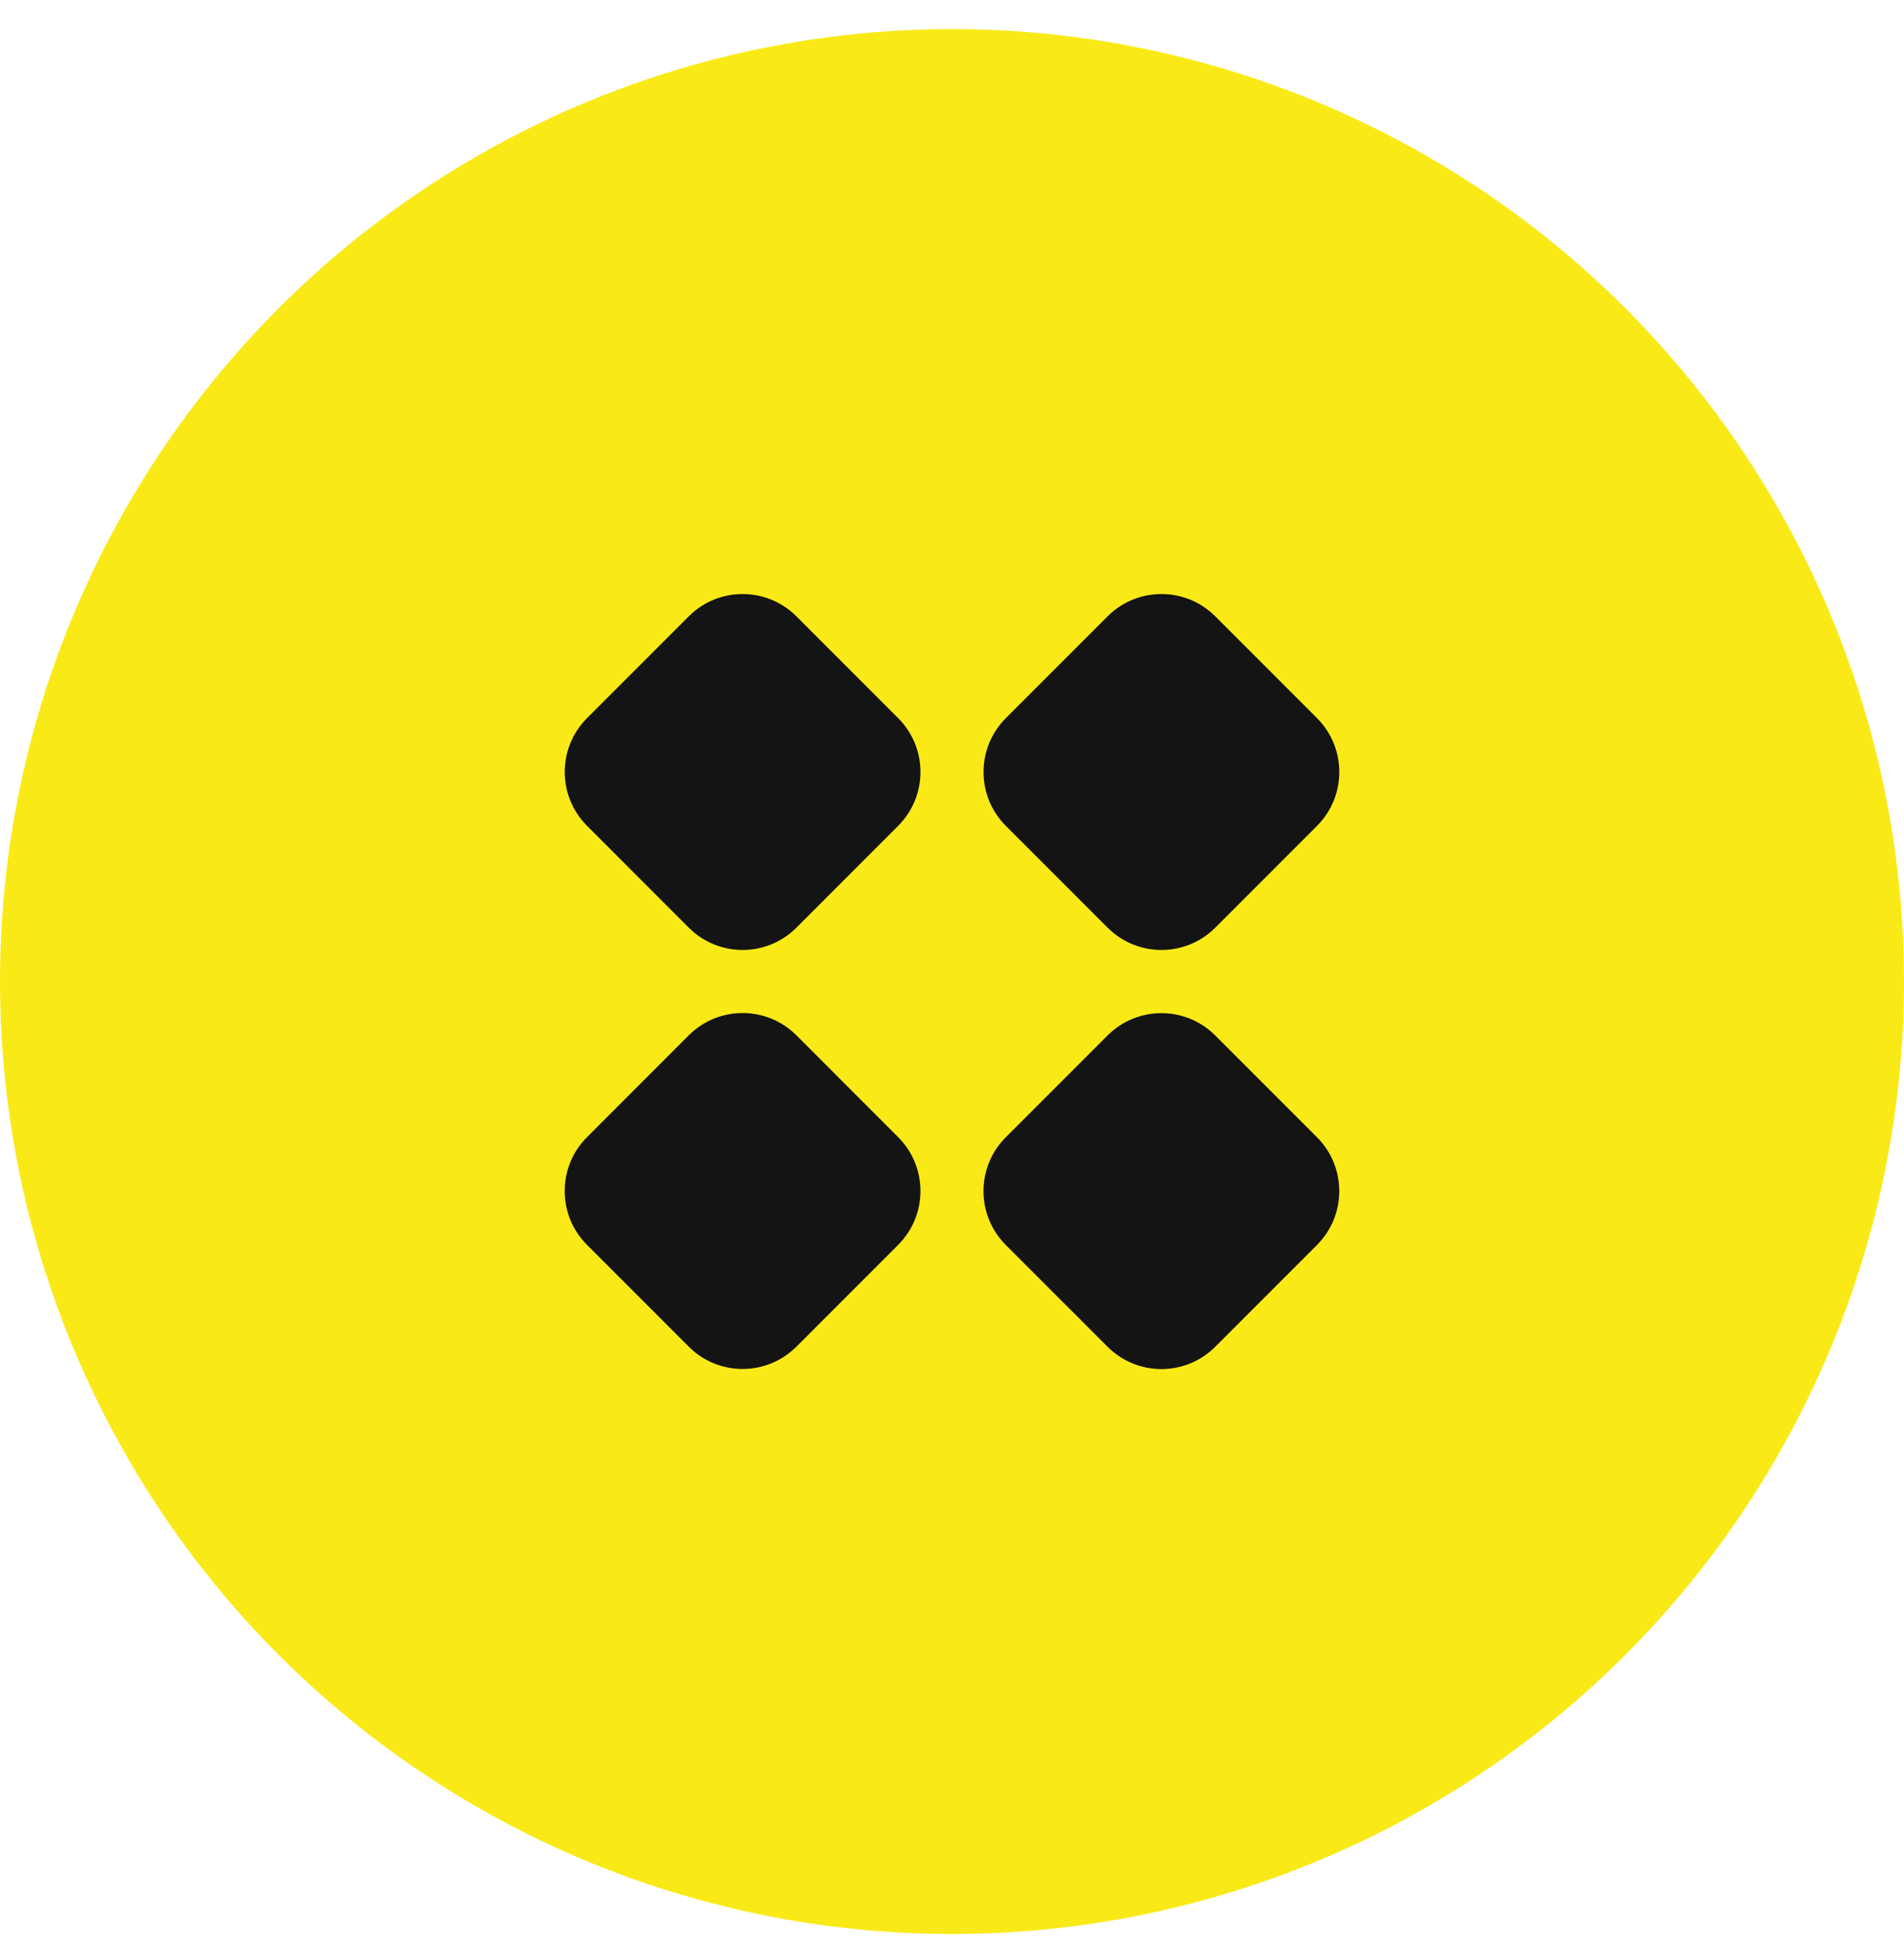
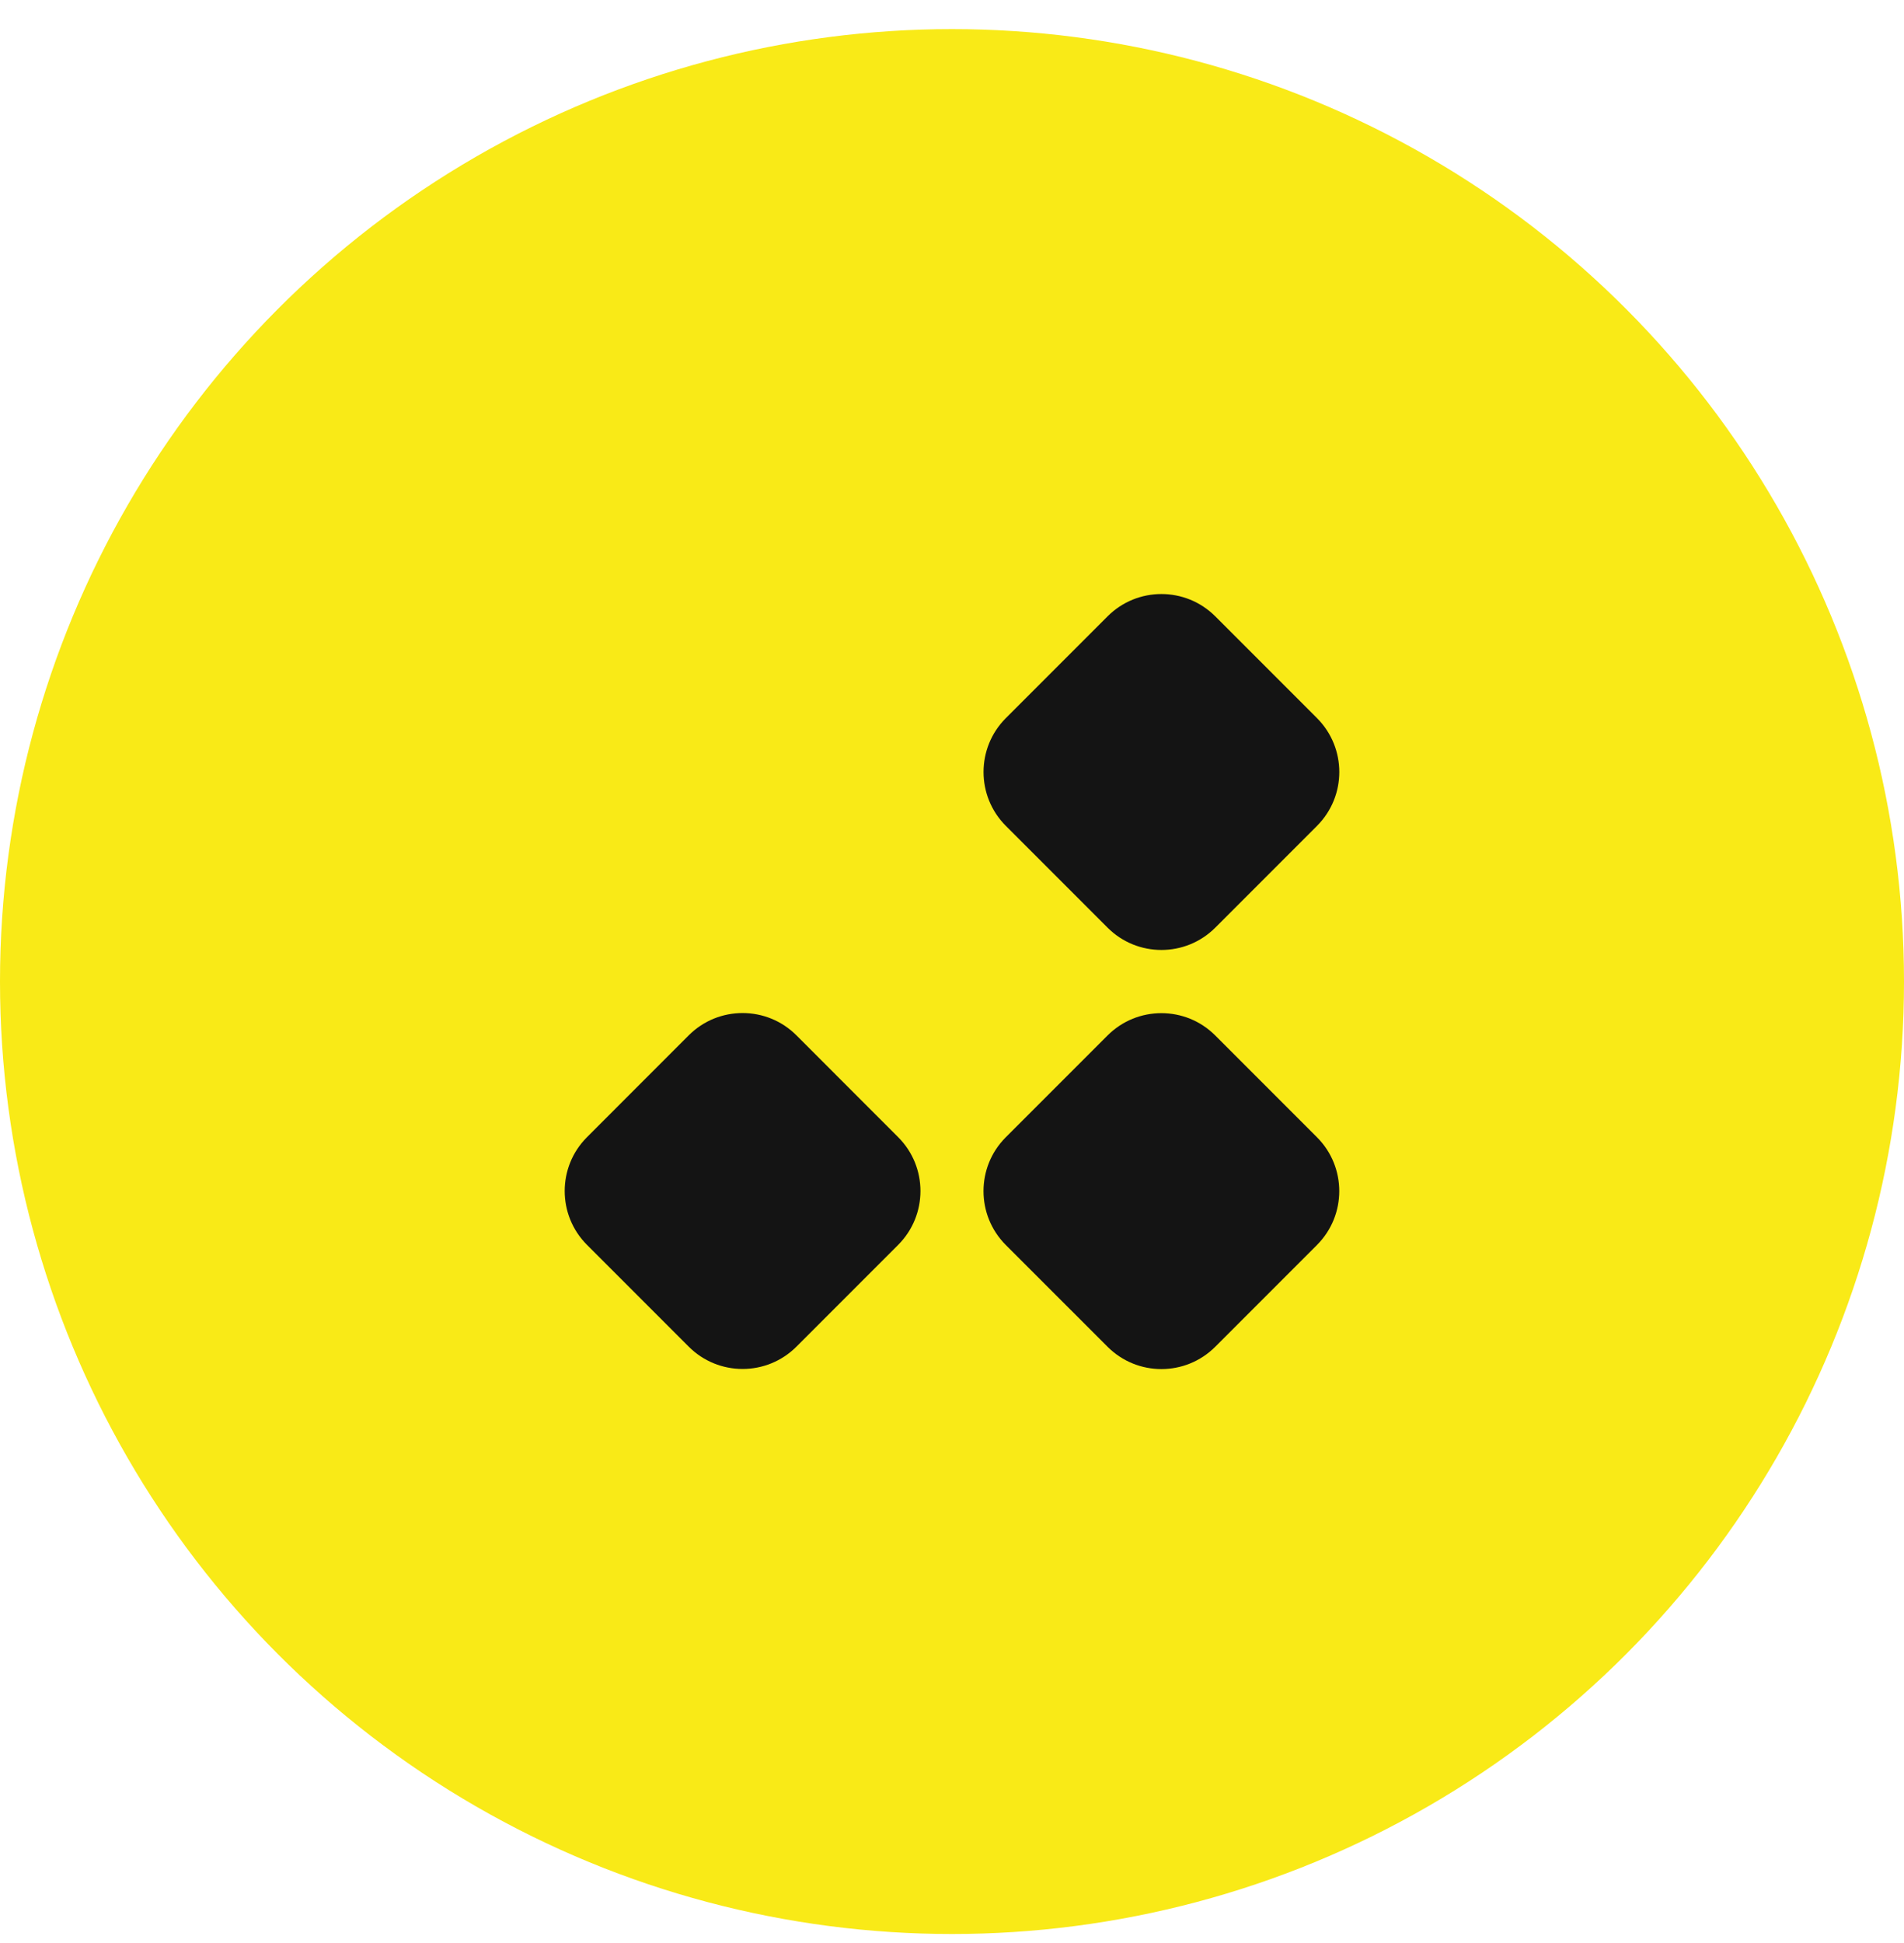
<svg xmlns="http://www.w3.org/2000/svg" width="50" height="51" viewBox="0 0 50 51" fill="none">
  <circle cx="25" cy="25.764" r="25" fill="#F9EA17" />
-   <path d="M18.087 16.178L15.416 18.849C14.635 19.63 14.635 20.896 15.416 21.677L18.087 24.349C18.868 25.13 20.134 25.13 20.915 24.349L23.586 21.677C24.367 20.896 24.367 19.63 23.586 18.849L20.915 16.178C20.134 15.397 18.868 15.397 18.087 16.178Z" fill="#141414" />
  <path d="M29.085 16.178L26.414 18.849C25.633 19.631 25.633 20.897 26.414 21.678L29.085 24.349C29.866 25.13 31.133 25.13 31.914 24.349L34.585 21.678C35.366 20.897 35.366 19.631 34.585 18.849L31.914 16.178C31.133 15.397 29.866 15.397 29.085 16.178Z" fill="#141414" />
  <path d="M18.086 27.176L15.415 29.848C14.634 30.629 14.634 31.895 15.415 32.676L18.086 35.347C18.867 36.128 20.134 36.128 20.915 35.347L23.586 32.676C24.367 31.895 24.367 30.629 23.586 29.848L20.915 27.176C20.134 26.395 18.867 26.395 18.086 27.176Z" fill="#141414" />
  <path d="M29.085 27.179L26.413 29.85C25.632 30.631 25.632 31.898 26.413 32.679L29.085 35.35C29.866 36.131 31.132 36.131 31.913 35.35L34.584 32.679C35.365 31.898 35.365 30.631 34.584 29.85L31.913 27.179C31.132 26.398 29.866 26.398 29.085 27.179Z" fill="#141414" />
</svg>